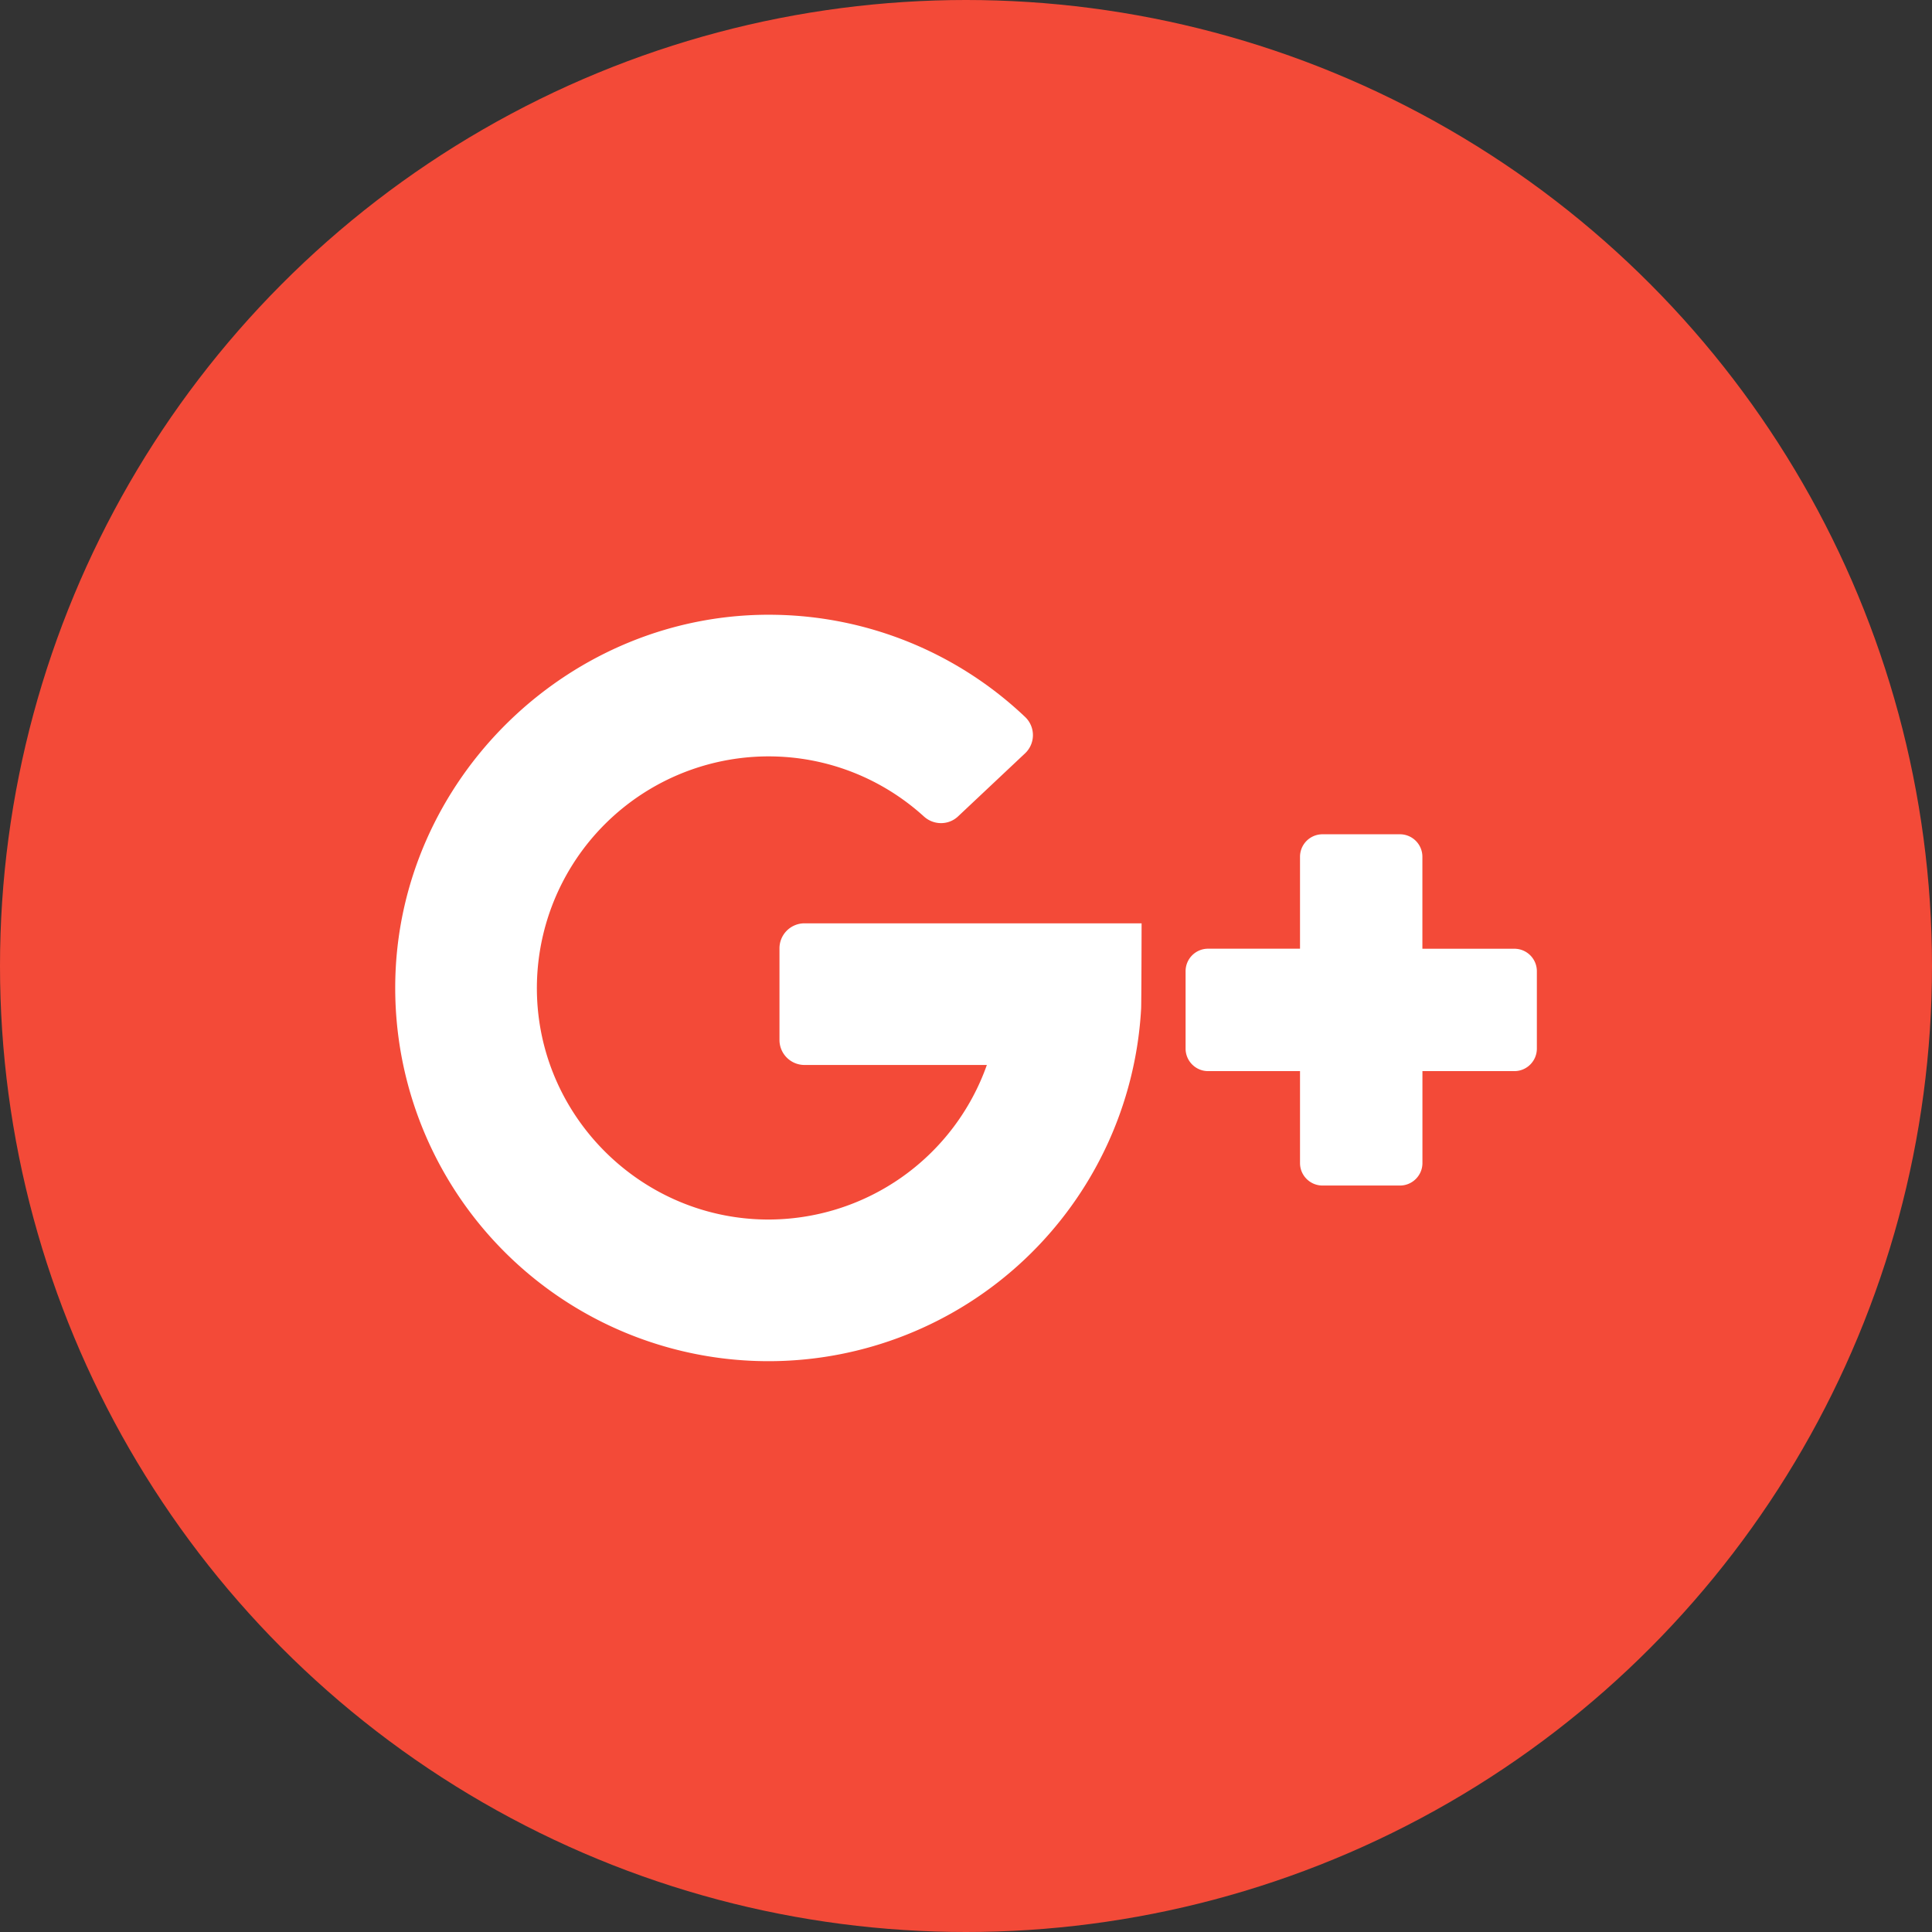
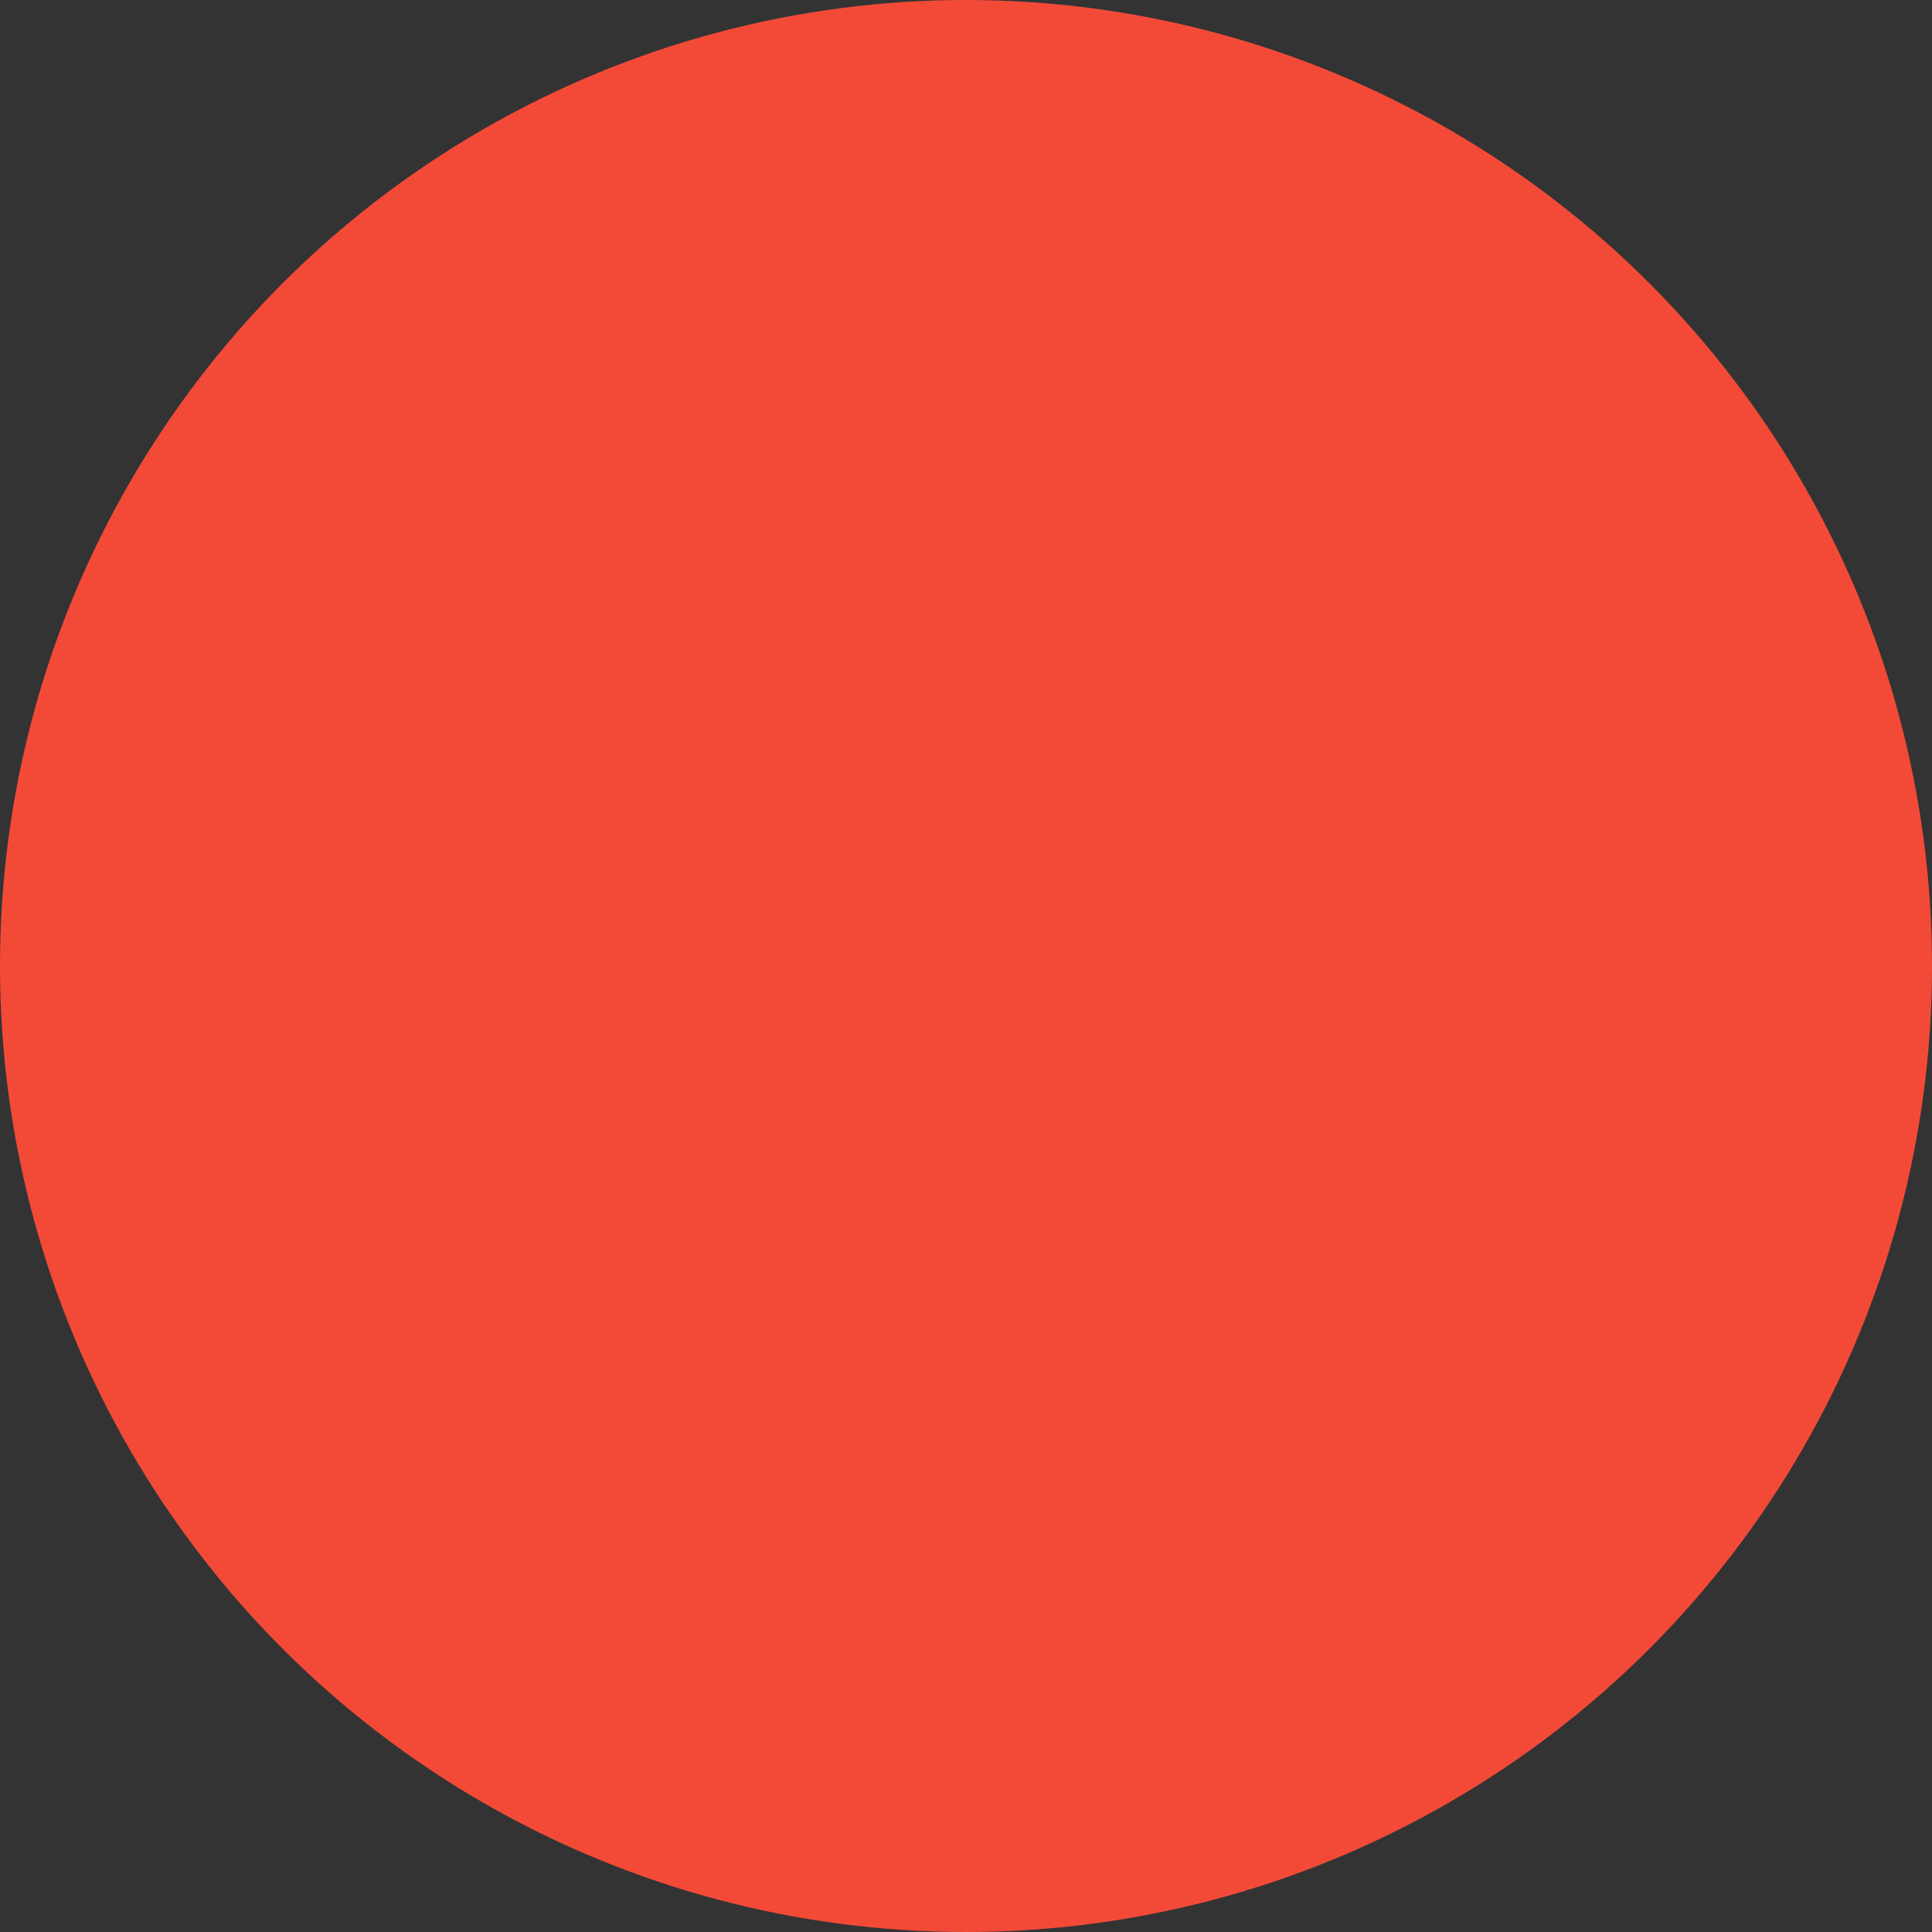
<svg xmlns="http://www.w3.org/2000/svg" width="44" height="44" viewBox="0 0 44 44">
  <rect x="0" y="0" width="44" height="44" fill="#333333" stroke="none" />
  <g fill="none" fill-rule="evenodd">
    <circle cx="22" cy="22" r="22" fill="#F34A38" />
    <g fill="#FFF" fill-rule="nonzero">
-       <path d="M18.323 24.254h4.152a5.283 5.283 0 0 1-5.013 3.52c-2.804-.021-5.122-2.264-5.231-5.065a5.28 5.28 0 0 1 5.27-5.483c1.362 0 2.605.519 3.541 1.369.222.201.56.203.778-.003l1.525-1.435a.57.57 0 0 0 .002-.828 8.471 8.471 0 0 0-5.676-2.327c-4.687-.092-8.638 3.75-8.67 8.437A8.5 8.5 0 0 0 17.5 31a8.5 8.5 0 0 0 8.488-8.022c.007-.056.011-1.95.011-1.95h-7.677a.57.57 0 0 0-.57.569v2.087c0 .315.256.57.57.57zM32.394 21.606v-2.094A.512.512 0 0 0 31.88 19H30.12a.512.512 0 0 0-.513.512v2.094h-2.094a.512.512 0 0 0-.512.513v1.762c0 .283.23.513.512.513h2.094v2.094c0 .283.23.512.513.512h1.762c.283 0 .513-.23.513-.512v-2.094h2.094c.283 0 .512-.23.512-.513V22.12a.512.512 0 0 0-.512-.513h-2.094z" />
-     </g>
+       </g>
  </g>
</svg>